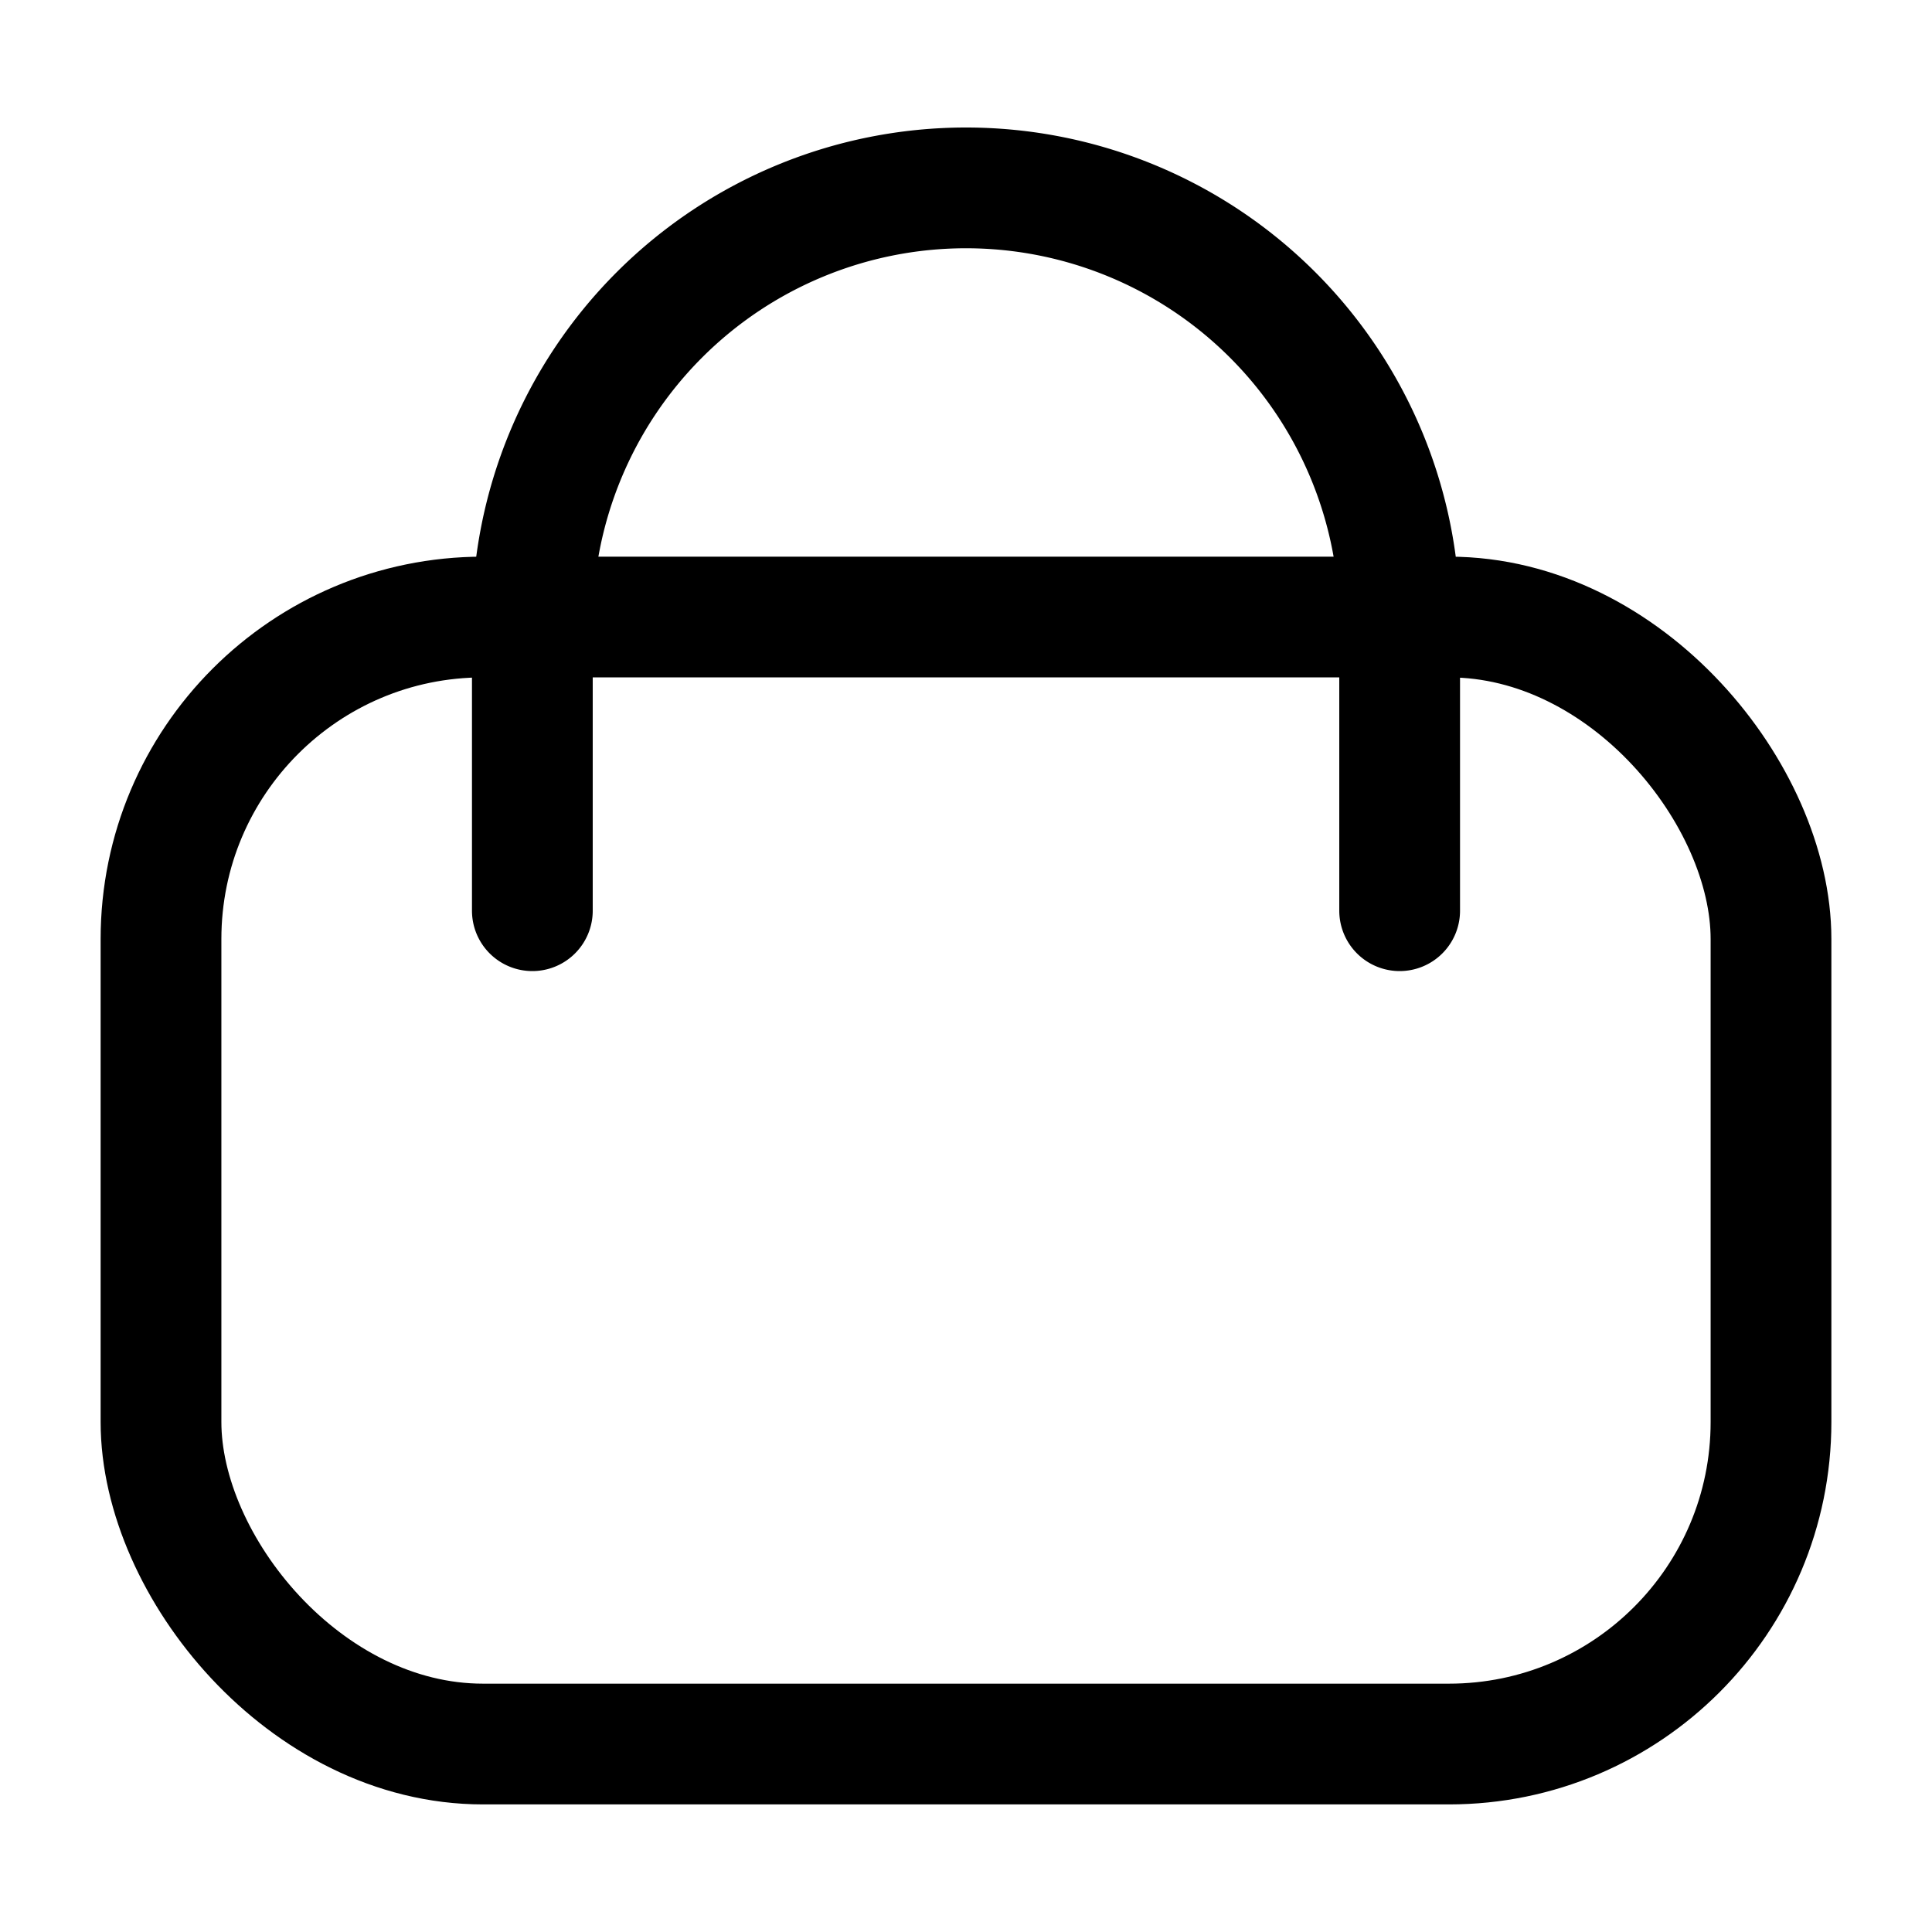
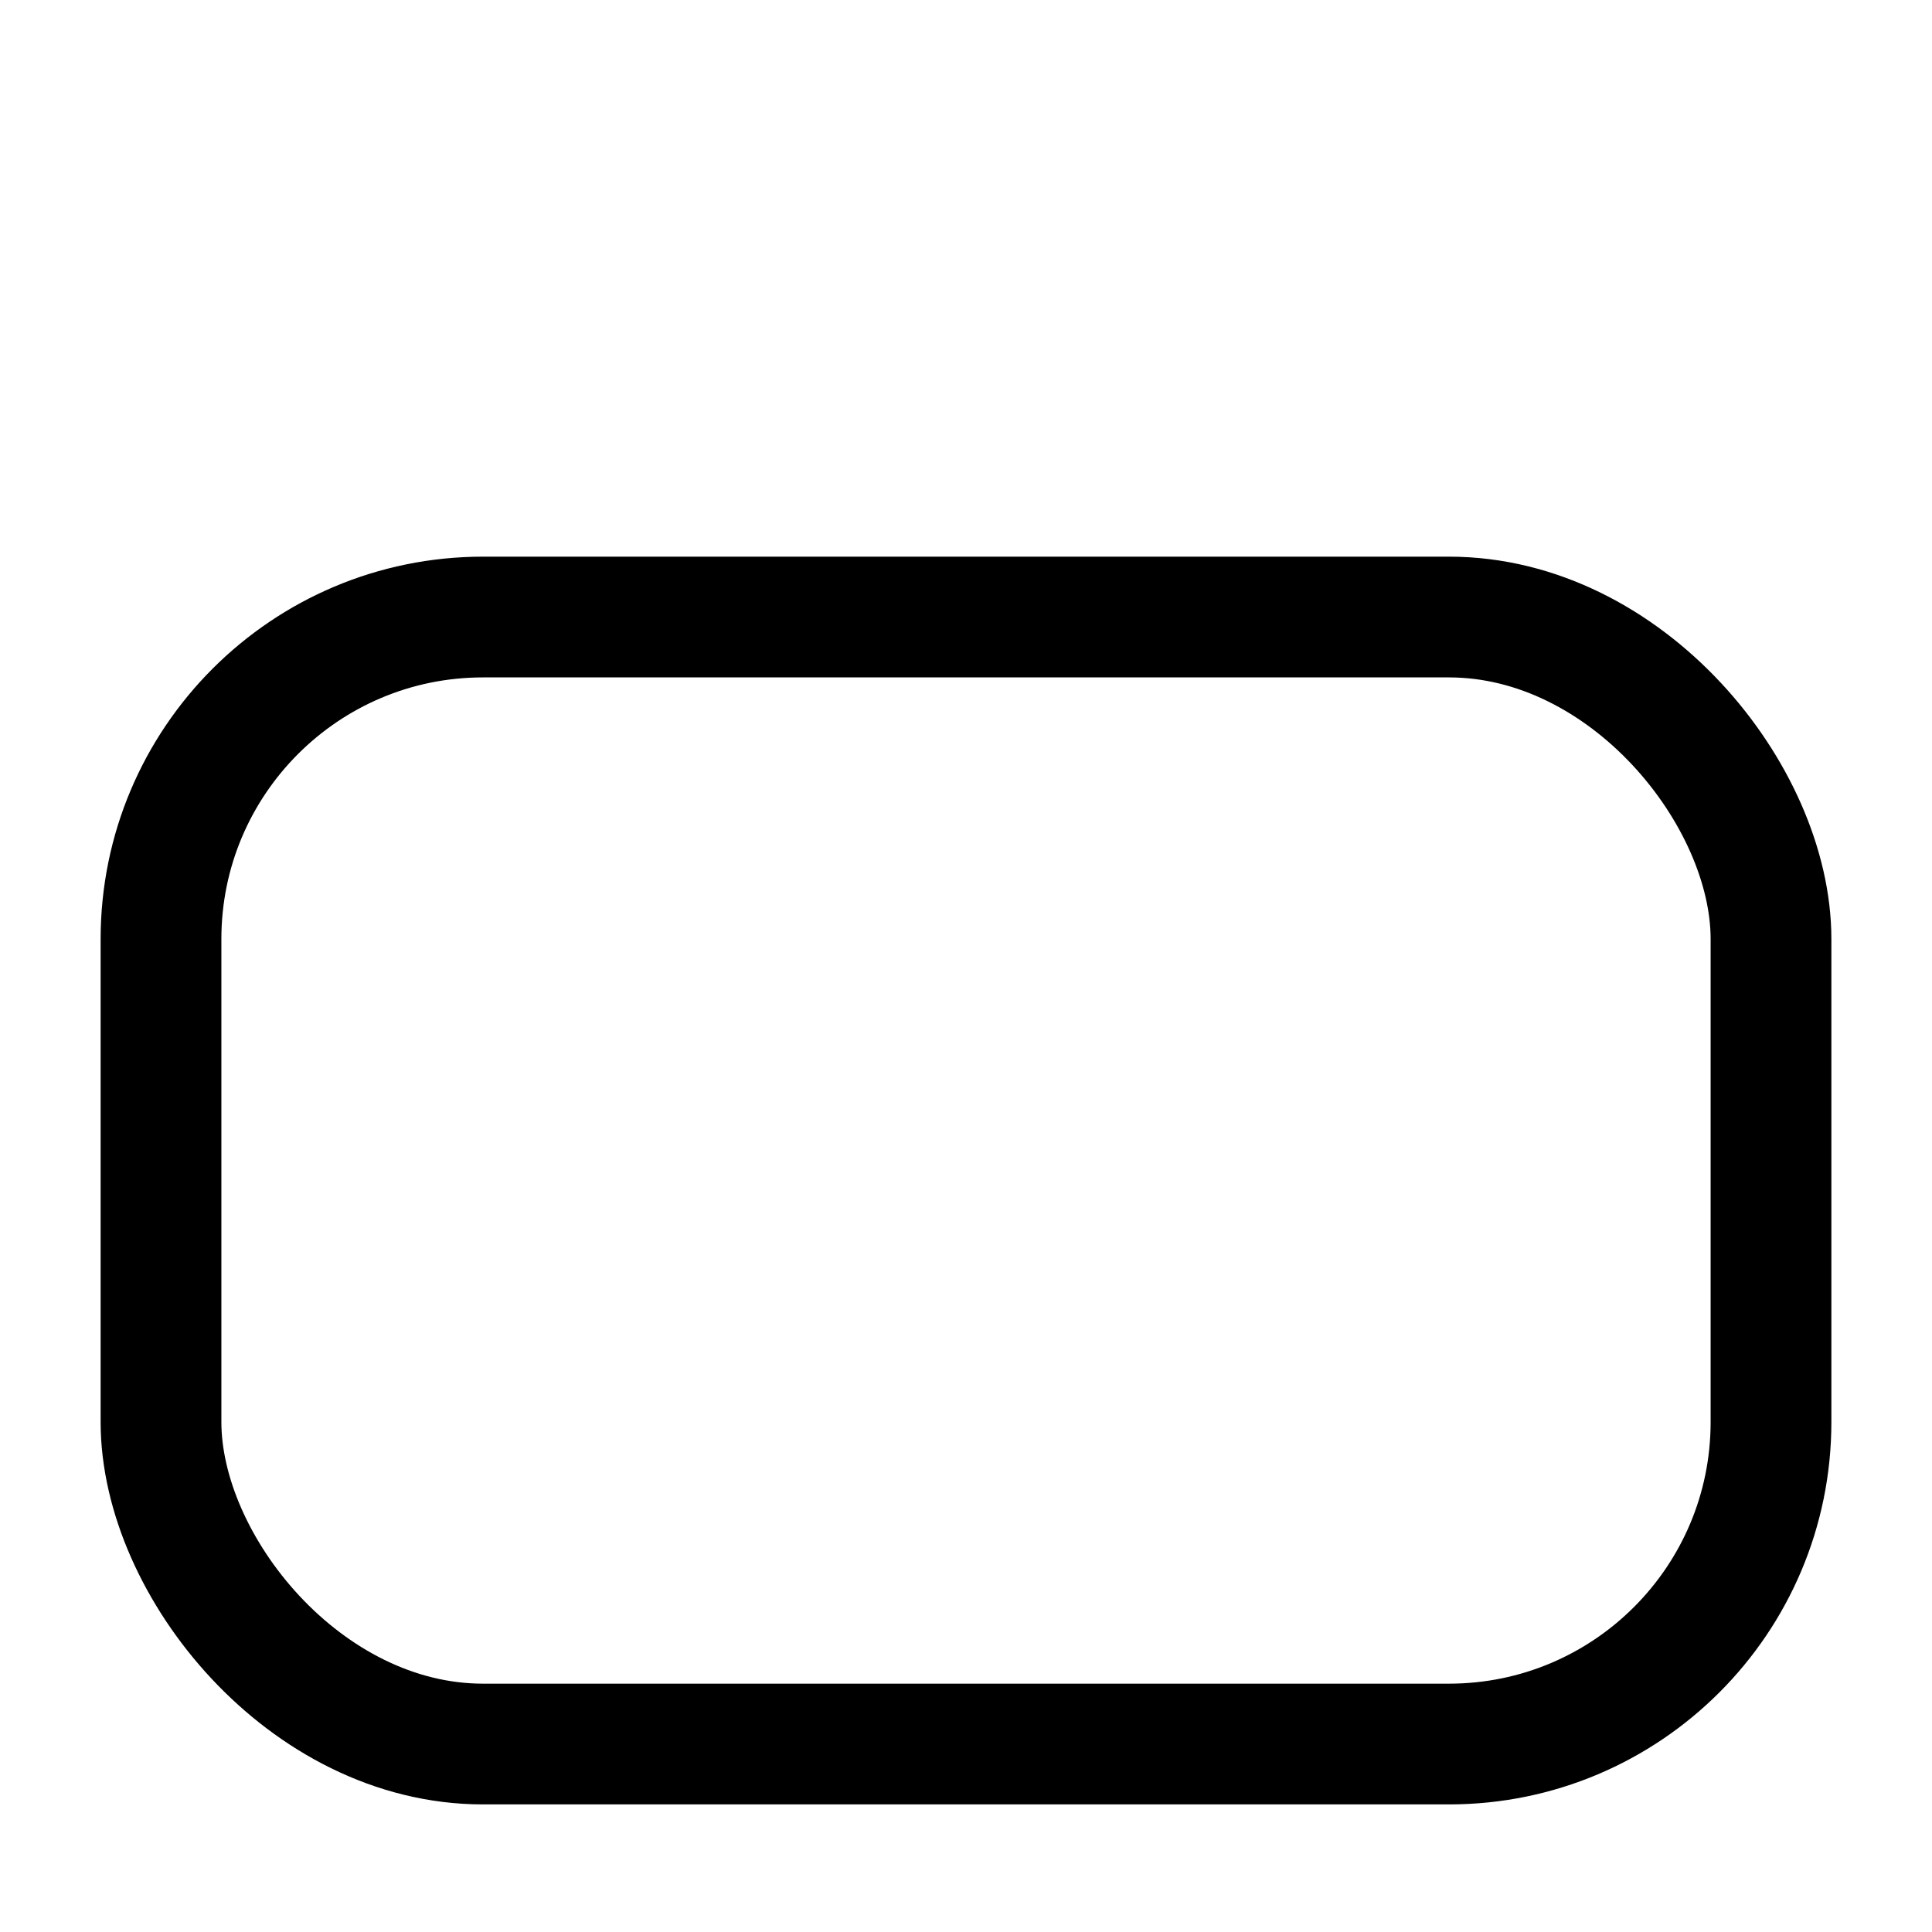
<svg xmlns="http://www.w3.org/2000/svg" id="icon-bag-mobile" width="24" height="24" viewBox="0 0 24 24">
  <defs>
    <style>
      .cls-1, .cls-2 {
        fill: none;
      }

      .cls-2 {
        stroke: #000;
        stroke-linecap: round;
        stroke-linejoin: round;
        stroke-width: 1.5px;
      }
    </style>
  </defs>
  <rect id="Rectangle_6588" data-name="Rectangle 6588" class="cls-1" width="24" height="24" />
  <g id="Group_11127" data-name="Group 11127" transform="translate(-1751.75 -1221.293)">
    <rect id="Rectangle_6587" data-name="Rectangle 6587" class="cls-2" width="20" height="14" rx="4" transform="translate(1753.75 1228.958)" />
-     <path id="Path_91671" data-name="Path 91671" class="cls-2" d="M10.774,0V3.592A5.387,5.387,0,0,1,0,3.592V0" transform="translate(1769.137 1232.606) rotate(180)" />
  </g>
</svg>